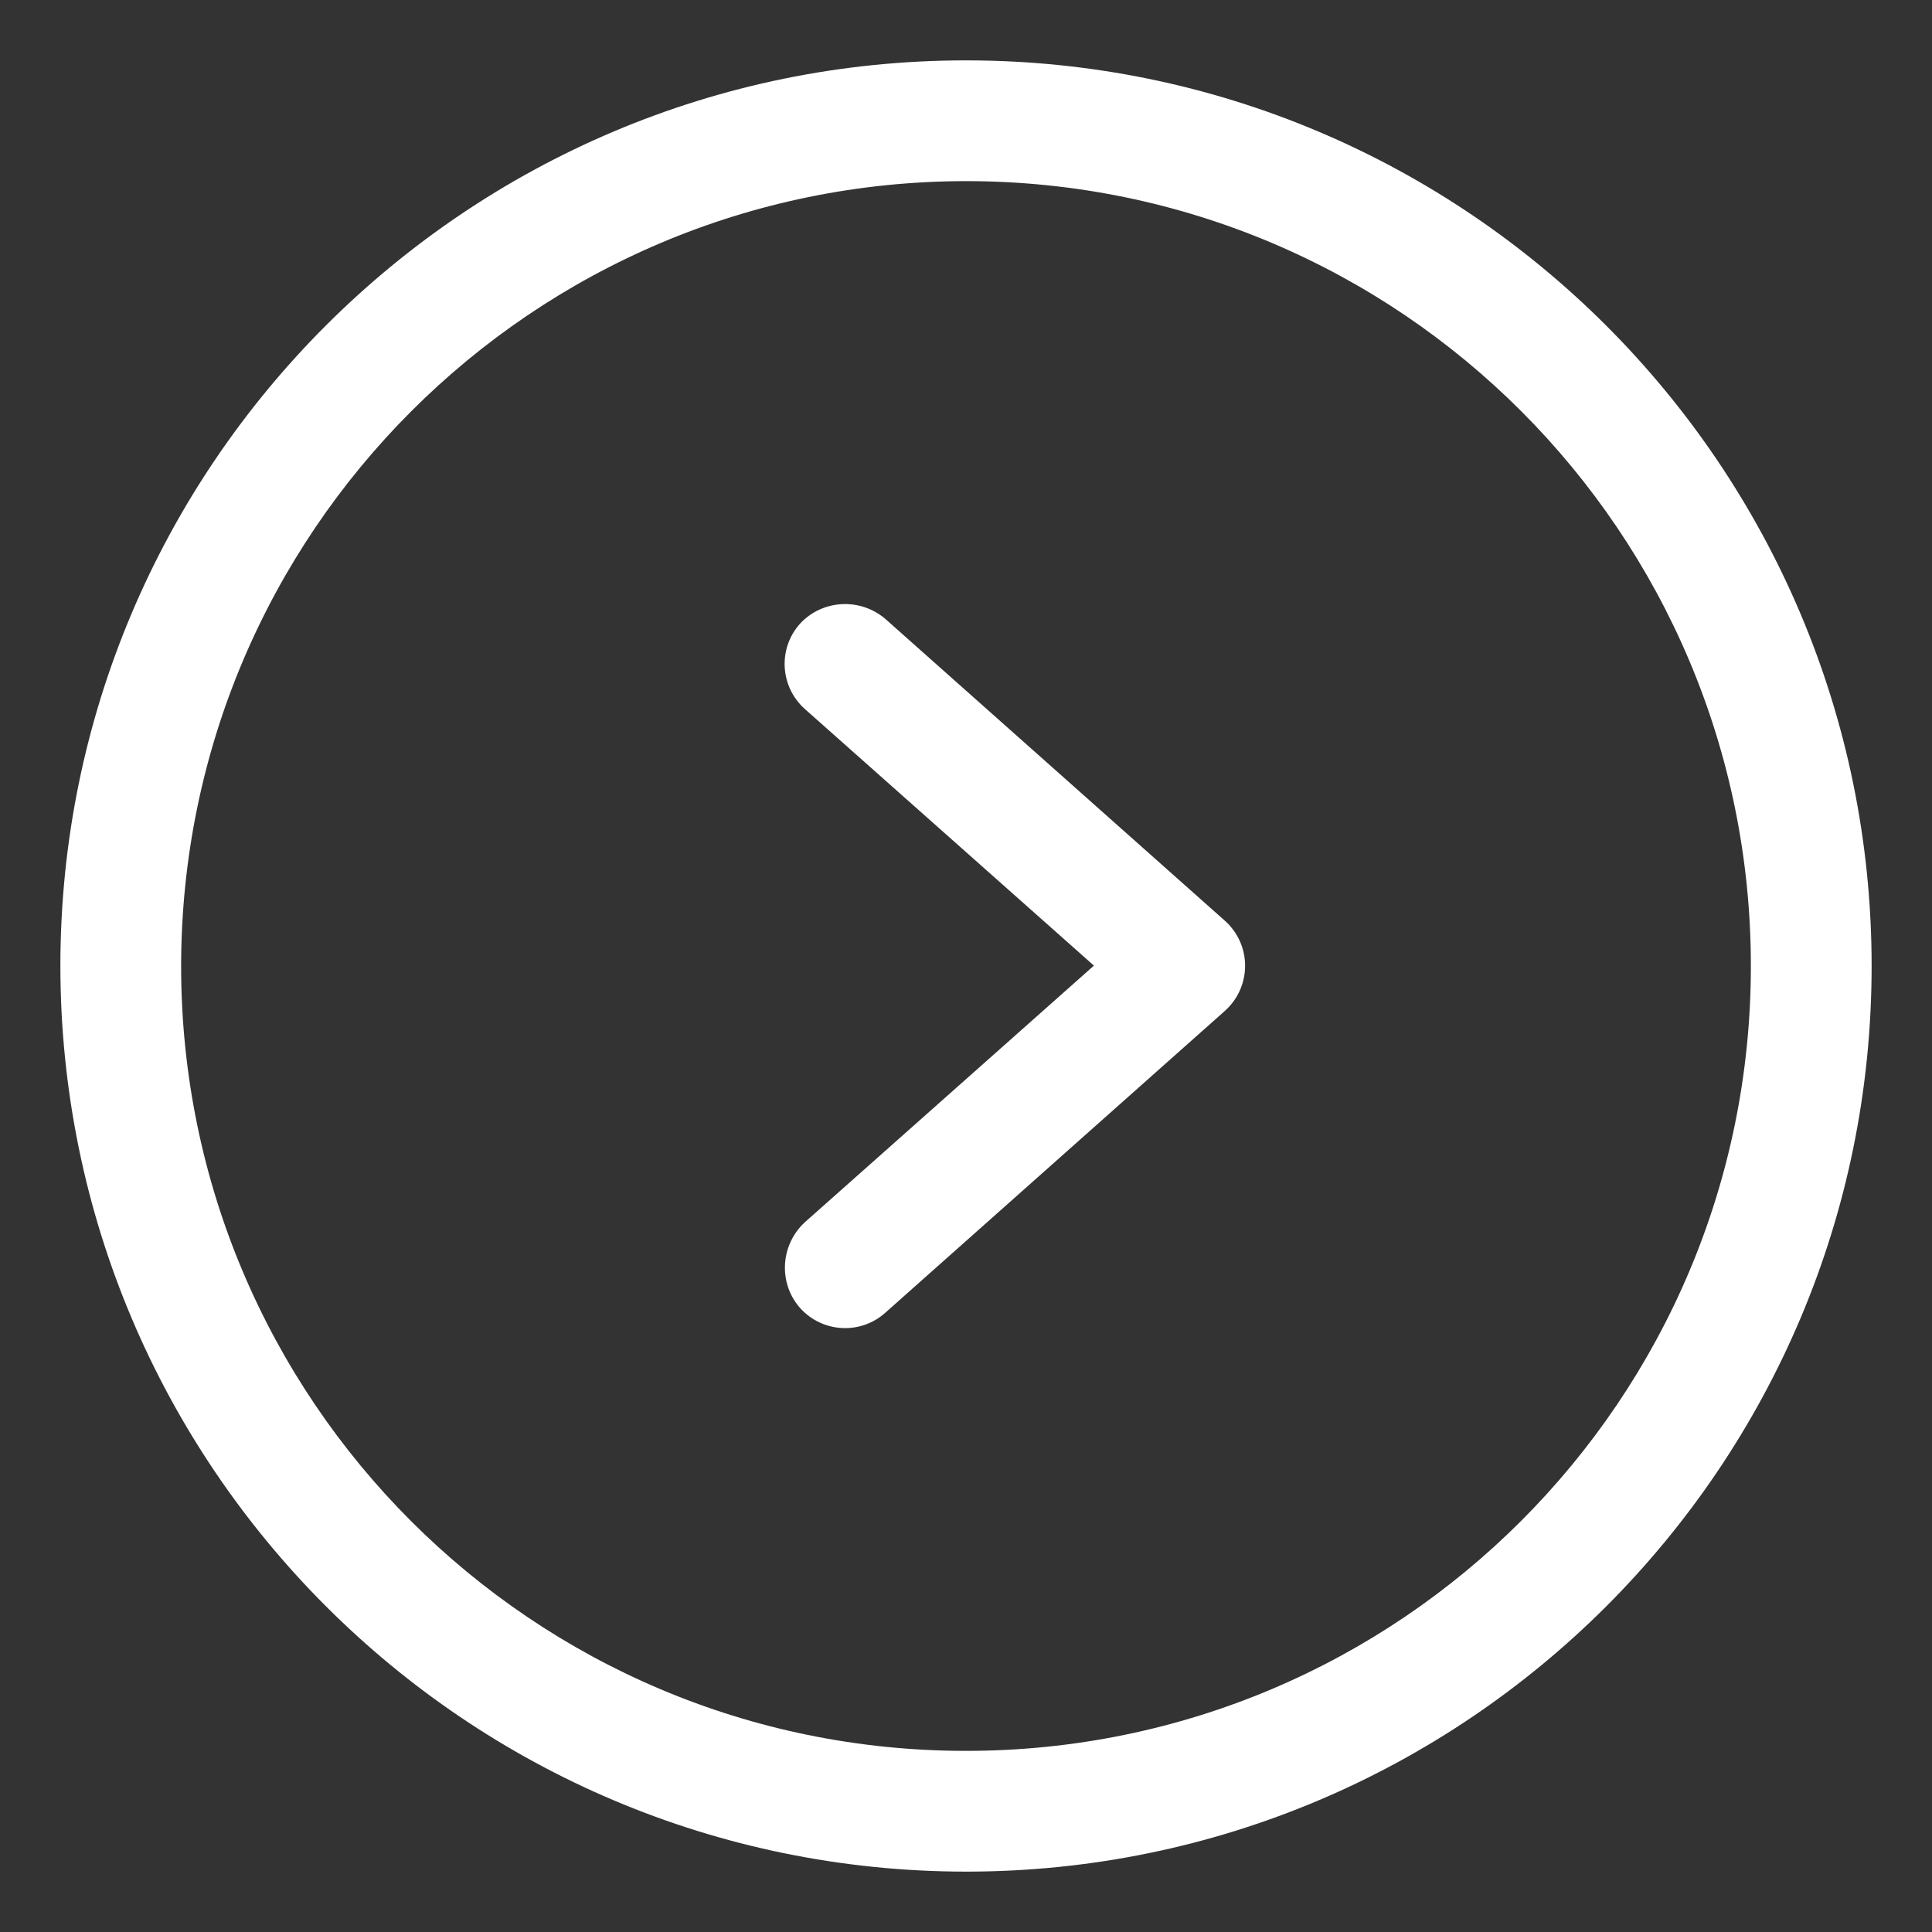
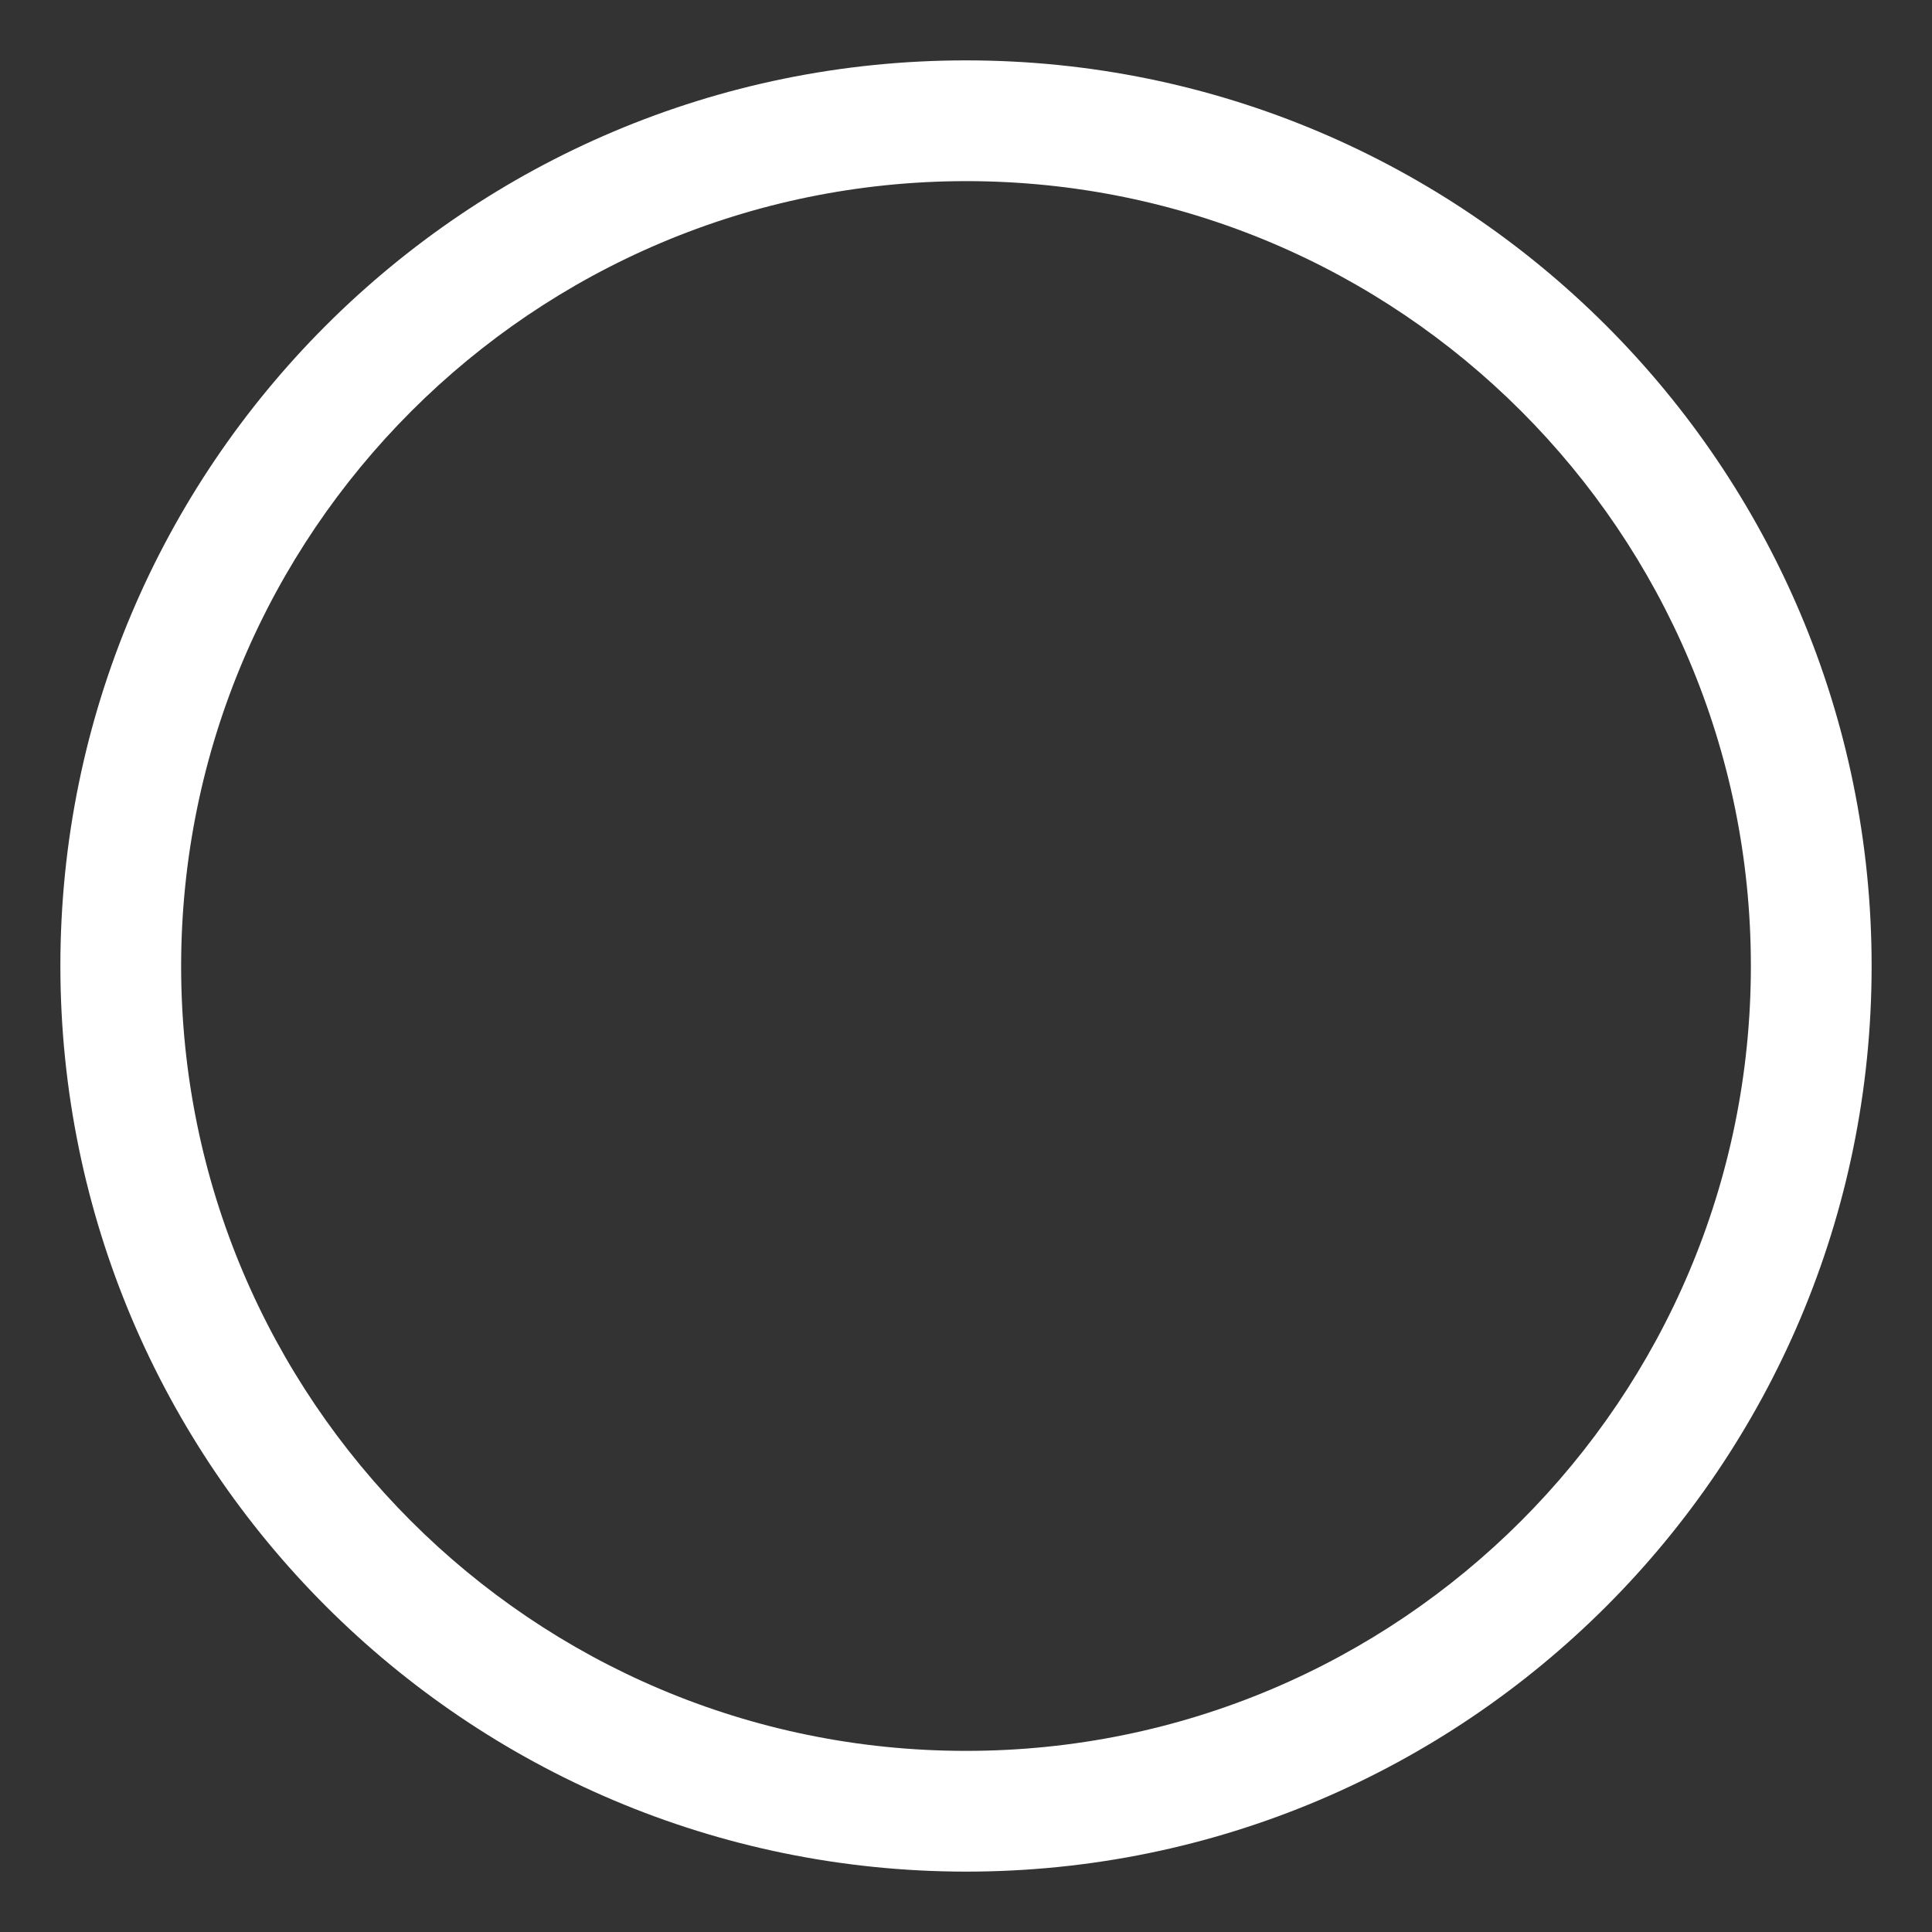
<svg xmlns="http://www.w3.org/2000/svg" version="1.1" id="Layer_1" x="0px" y="0px" viewBox="0 0 512 512" style="enable-background:new 0 0 512 512;" xml:space="preserve">
  <rect x="0" y="0" width="512" height="512" fill="#333333" stroke="none" />
  <style type="text/css">
	.st0{fill:#FFFFFF;}
</style>
  <g>
    <path class="st0" d="M256,496c132.5,0,240-107.5,240-240S388.5,16,256,16S16,123.5,16,256C16.1,388.5,123.5,495.9,256,496z M256,48   c114.9,0,208,93.1,208,208s-93.1,208-208,208S48,370.9,48,256C48.1,141.2,141.2,48.1,256,48z" />
-     <path class="st0" d="M212,346.6c5.9,6.6,16,7.2,22.6,1.3c0,0,0,0,0,0l90-80c6.6-5.9,7.2-16,1.3-22.6c-0.4-0.5-0.9-0.9-1.3-1.3   l-90-80c-6.7-5.7-16.7-5.1-22.6,1.3c-5.9,6.6-5.3,16.7,1.3,22.6l76.6,68l-76.6,68C206.8,329.9,206.2,340,212,346.6L212,346.6z" />
  </g>
</svg>